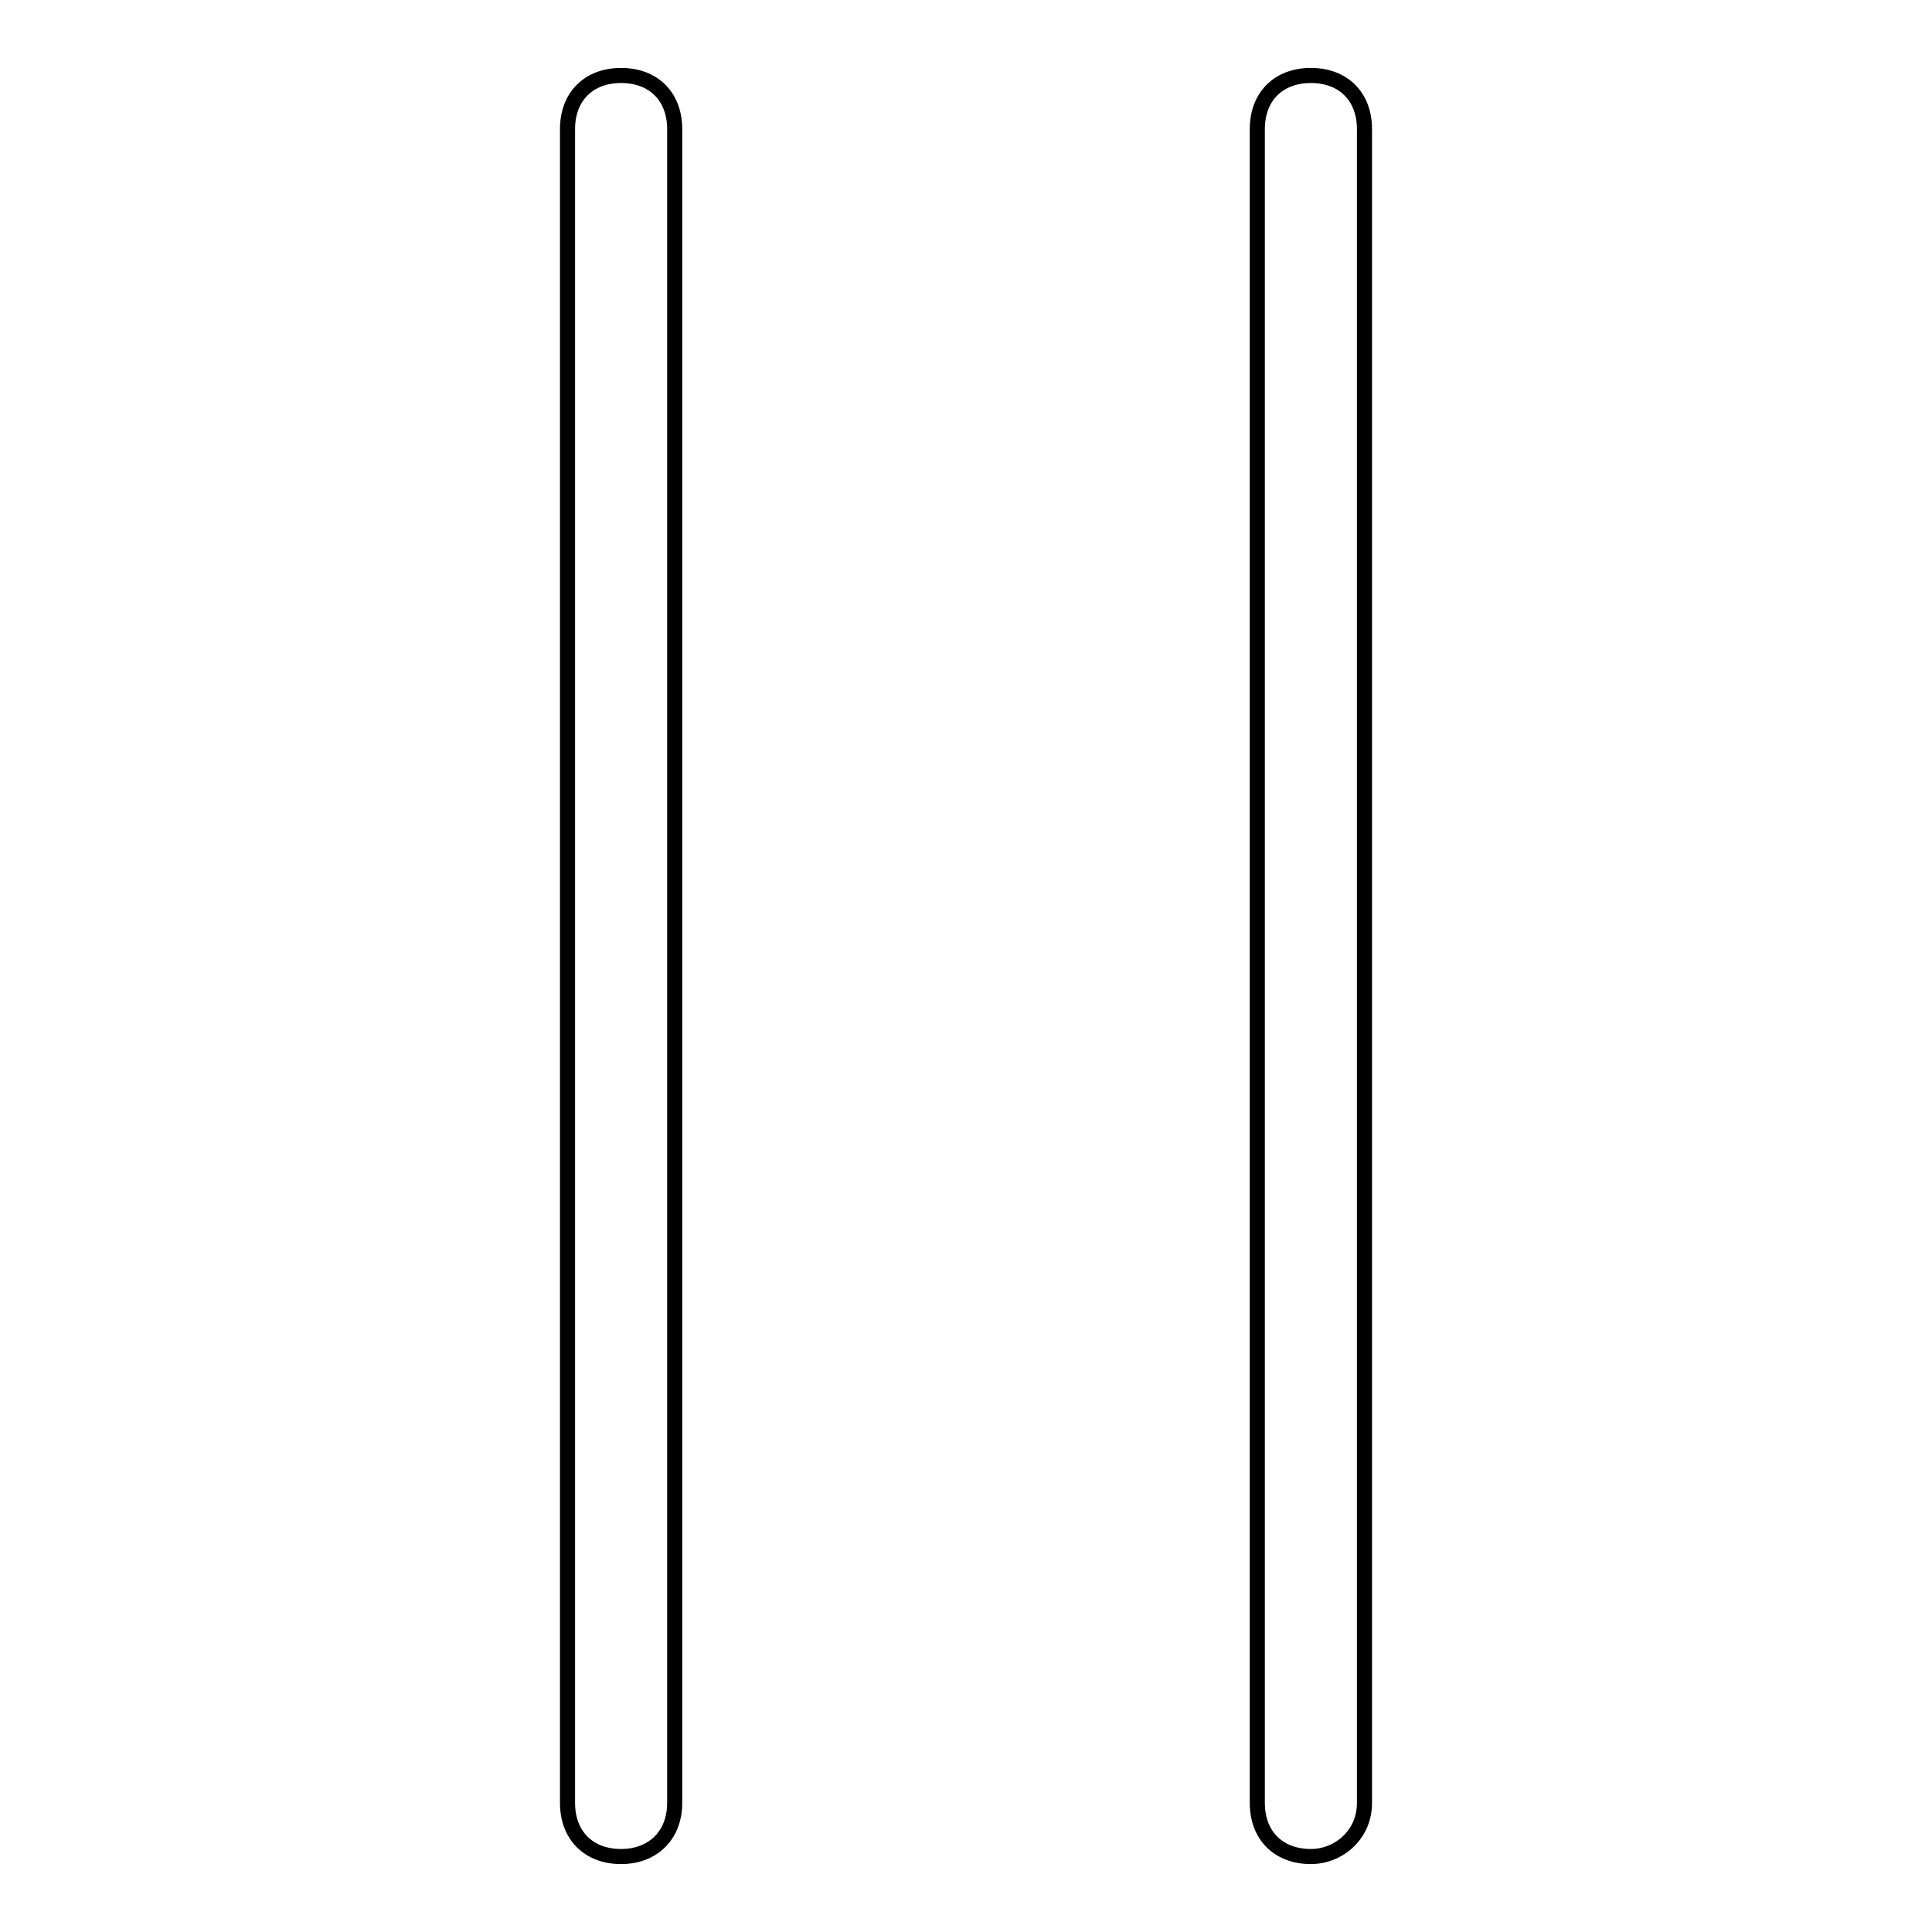
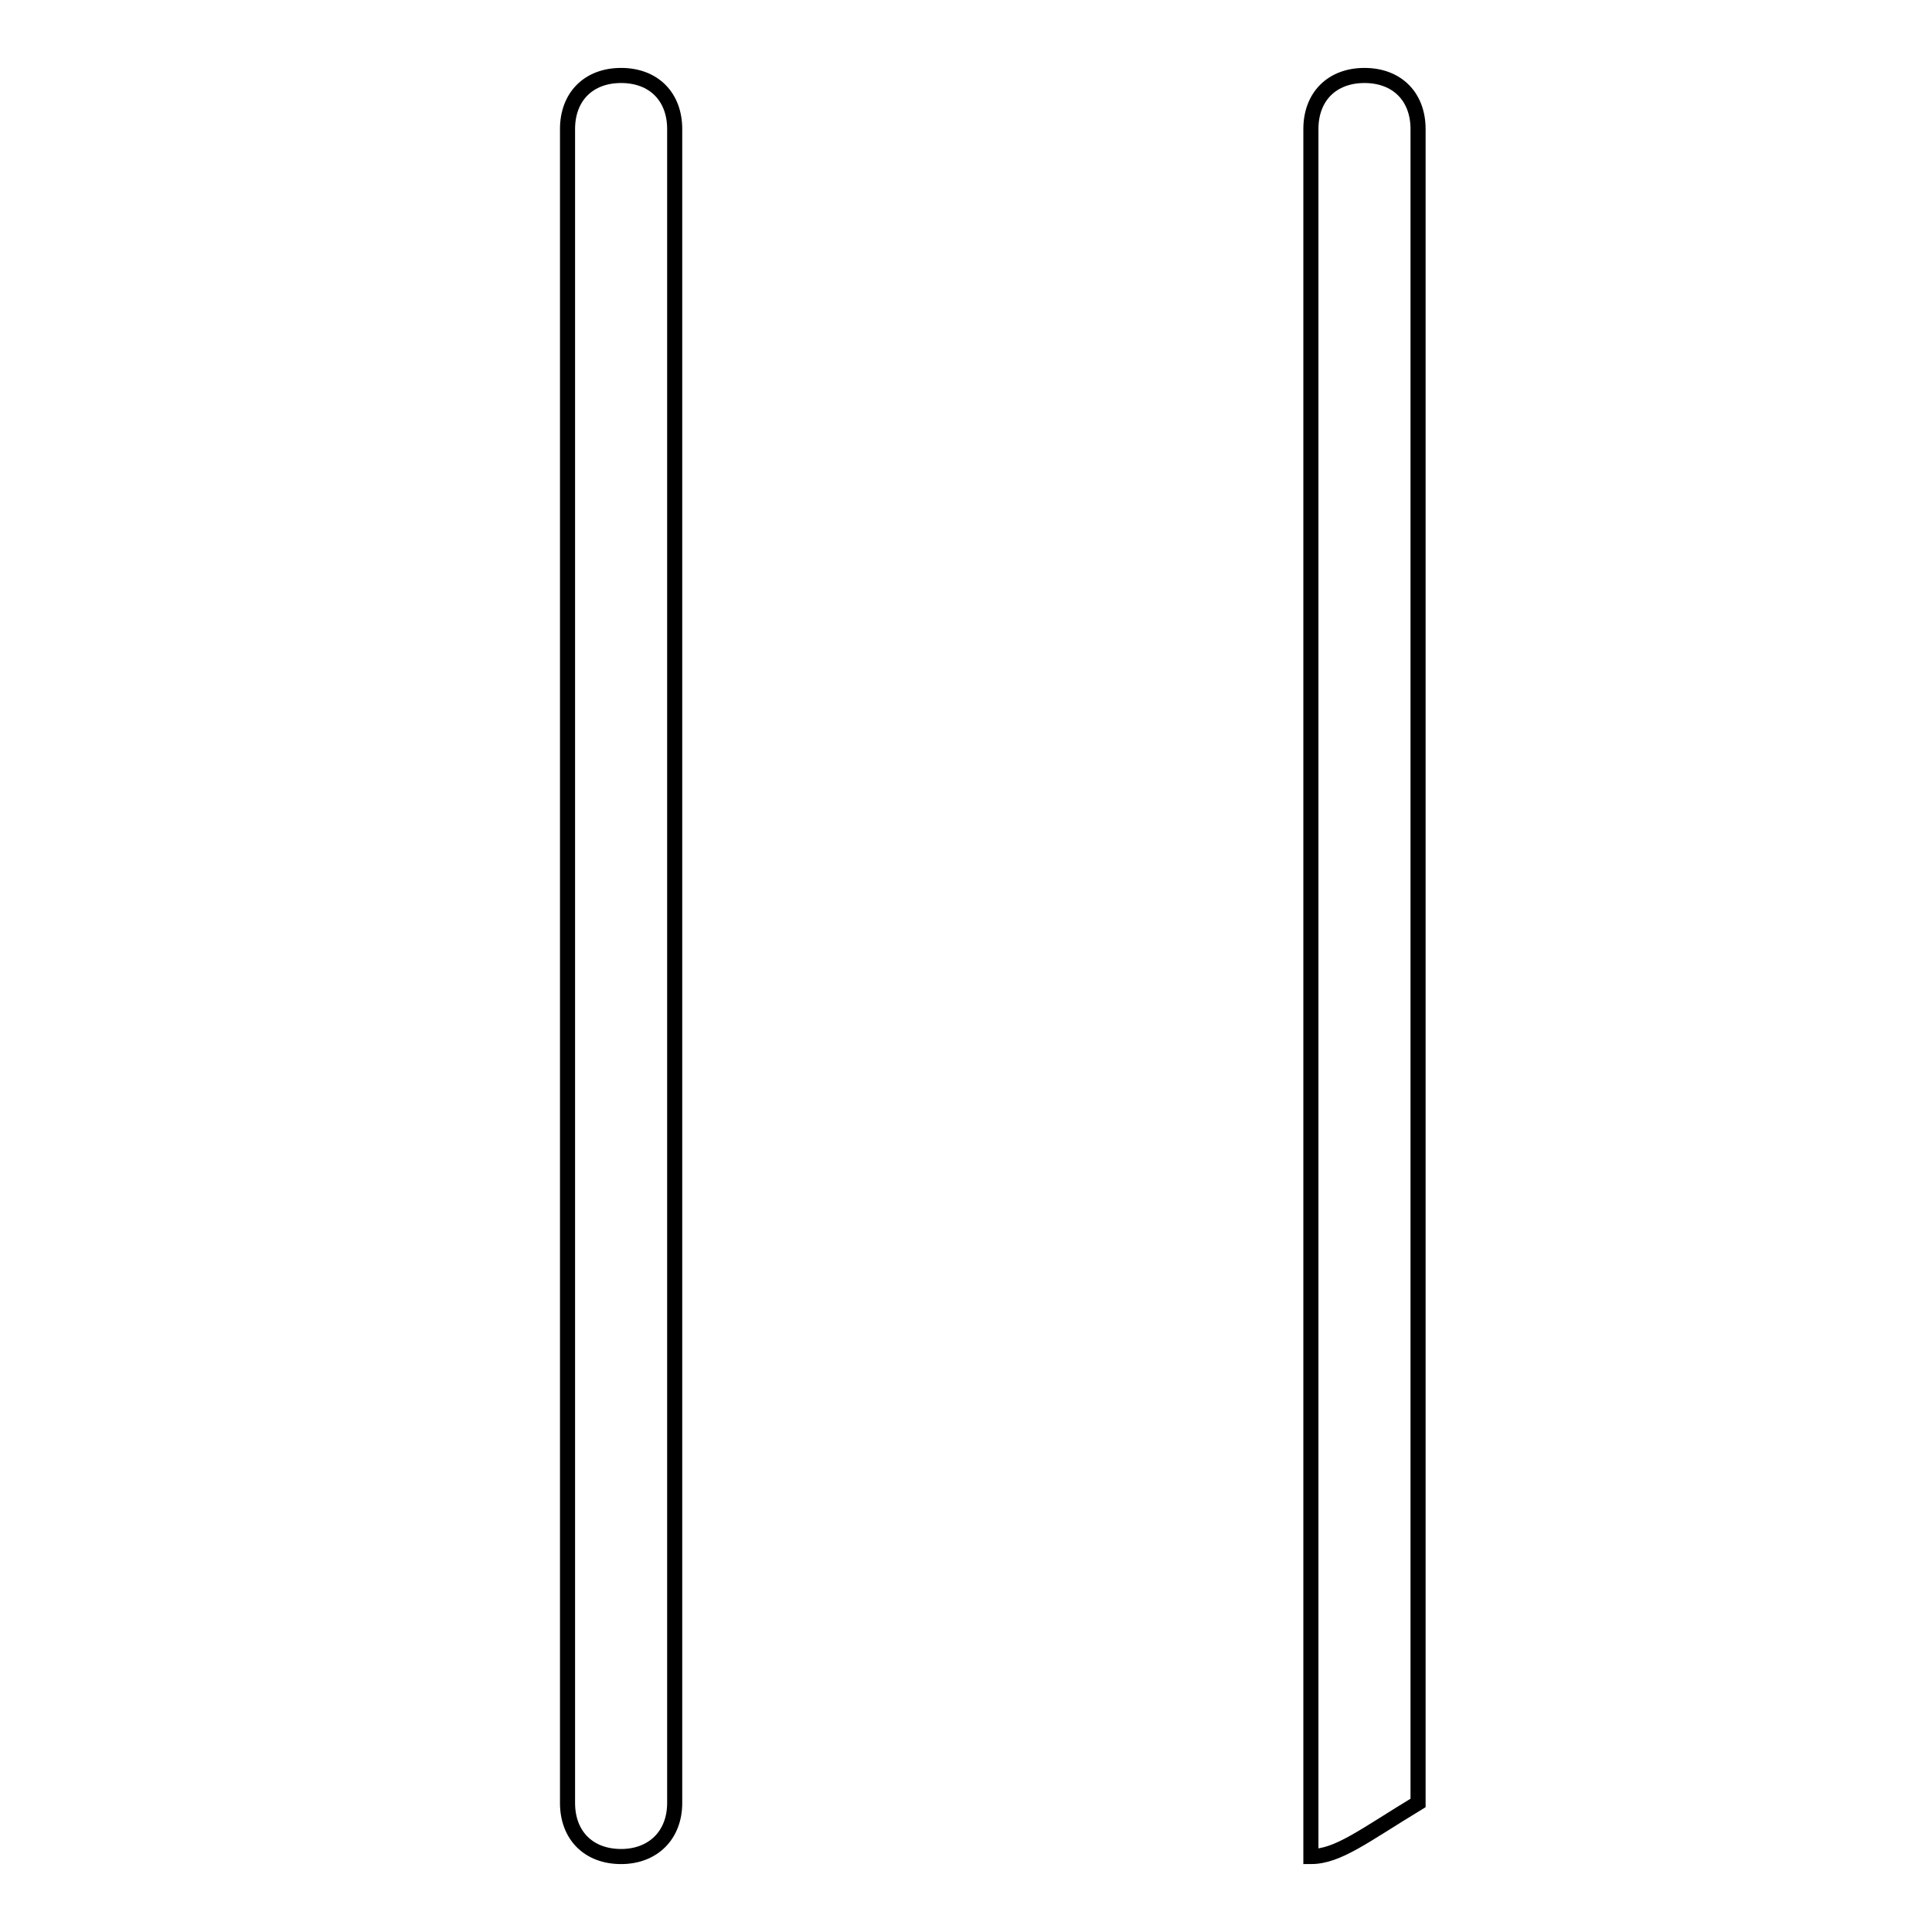
<svg xmlns="http://www.w3.org/2000/svg" version="1.1" x="0px" y="0px" viewBox="0 0 256 256" enable-background="new 0 0 256 256" xml:space="preserve">
  <g>
-     <path stroke-width="2" fill-opacity="0" stroke="#000000" d="M82.3,246c-4.3,0-7.1-2.8-7.1-7.1V17.1c0-4.3,2.8-7.1,7.1-7.1c4.3,0,7.1,2.8,7.1,7.1v221.8 C89.4,243.2,86.5,246,82.3,246z M173.7,246c-4.3,0-7.1-2.8-7.1-7.1V17.1c0-4.3,2.8-7.1,7.1-7.1c4.3,0,7.1,2.8,7.1,7.1v221.8 C180.8,243.2,177.3,246,173.7,246z" />
+     <path stroke-width="2" fill-opacity="0" stroke="#000000" d="M82.3,246c-4.3,0-7.1-2.8-7.1-7.1V17.1c0-4.3,2.8-7.1,7.1-7.1c4.3,0,7.1,2.8,7.1,7.1v221.8 C89.4,243.2,86.5,246,82.3,246z M173.7,246V17.1c0-4.3,2.8-7.1,7.1-7.1c4.3,0,7.1,2.8,7.1,7.1v221.8 C180.8,243.2,177.3,246,173.7,246z" />
  </g>
</svg>